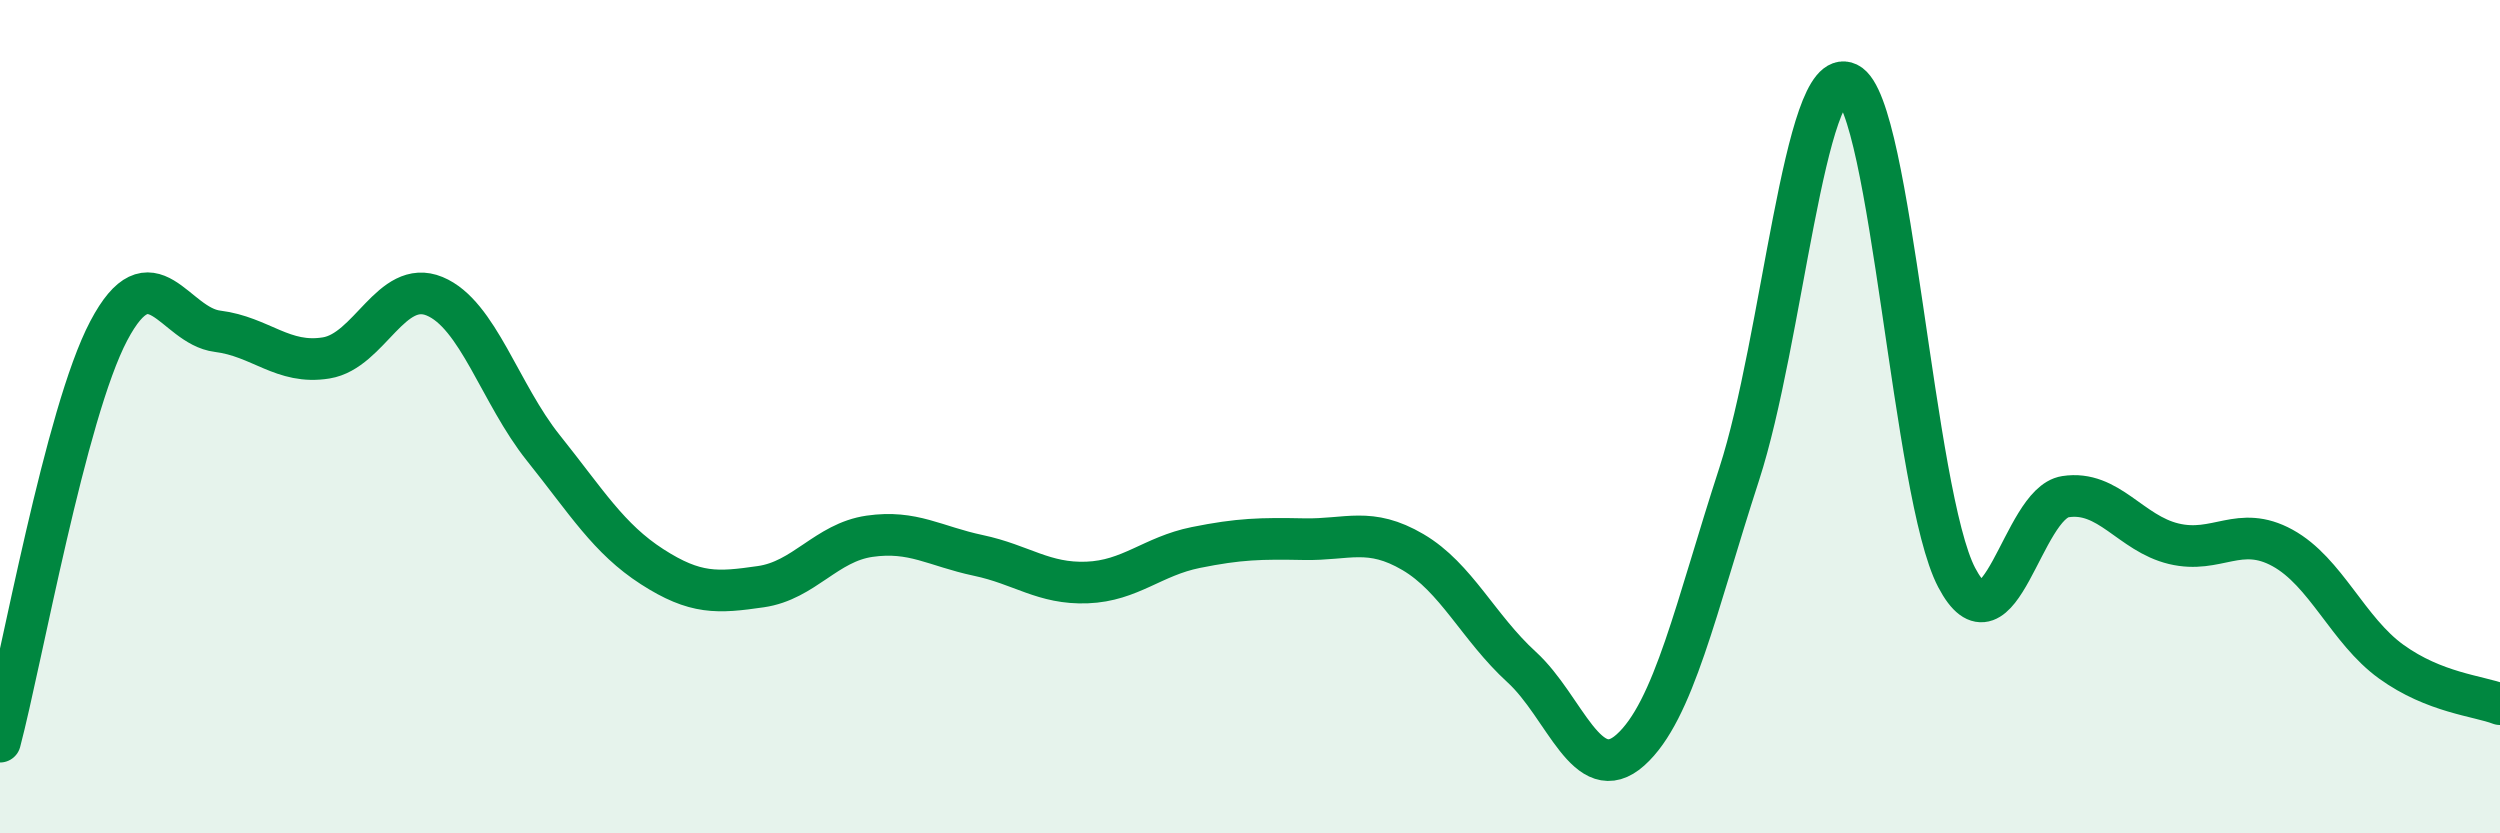
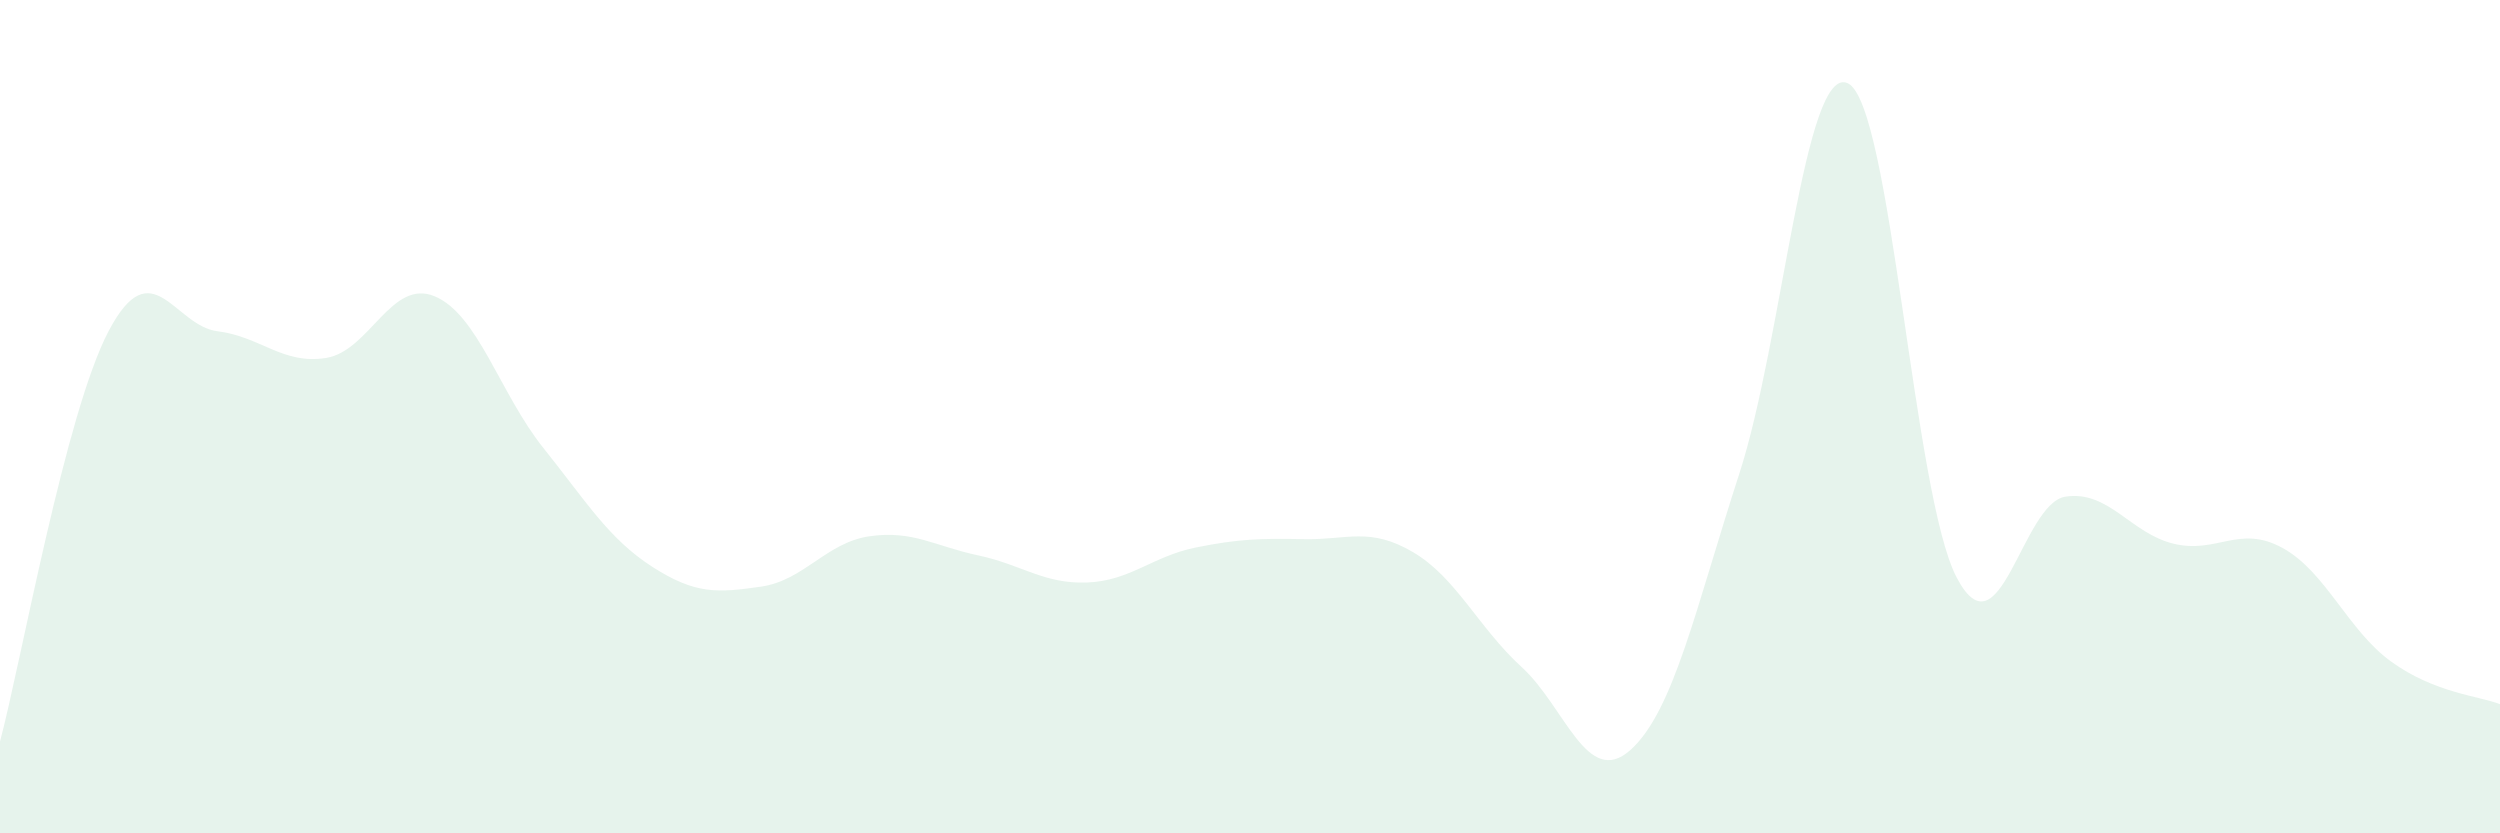
<svg xmlns="http://www.w3.org/2000/svg" width="60" height="20" viewBox="0 0 60 20">
  <path d="M 0,17.8 C 0.52,15.83 1.57,9.91 2.61,7.94 C 3.65,5.97 4.18,7.82 5.22,7.95 C 6.26,8.08 6.79,8.76 7.83,8.59 C 8.87,8.42 9.39,6.68 10.43,7.11 C 11.47,7.54 12,9.45 13.04,10.75 C 14.08,12.05 14.61,12.93 15.65,13.6 C 16.69,14.27 17.22,14.23 18.26,14.08 C 19.3,13.93 19.83,13.02 20.87,12.87 C 21.91,12.72 22.44,13.11 23.48,13.33 C 24.52,13.55 25.05,14.02 26.09,13.98 C 27.13,13.94 27.66,13.35 28.7,13.14 C 29.74,12.93 30.26,12.92 31.3,12.94 C 32.34,12.96 32.87,12.64 33.91,13.25 C 34.95,13.86 35.48,15.06 36.52,16.01 C 37.56,16.96 38.09,18.93 39.13,18 C 40.17,17.07 40.7,14.58 41.74,11.38 C 42.78,8.18 43.31,1.5 44.35,2 C 45.39,2.5 45.92,11.88 46.96,13.86 C 48,15.84 48.53,12.08 49.57,11.92 C 50.61,11.76 51.13,12.8 52.17,13.05 C 53.21,13.3 53.74,12.58 54.78,13.15 C 55.82,13.72 56.35,15.13 57.39,15.88 C 58.43,16.63 59.48,16.7 60,16.9L60 20L0 20Z" fill="#008740" opacity="0.1" stroke-linecap="round" stroke-linejoin="round" />
-   <path d="M 0,17.8 C 0.52,15.83 1.57,9.91 2.61,7.94 C 3.65,5.97 4.18,7.82 5.22,7.95 C 6.26,8.08 6.79,8.76 7.83,8.59 C 8.87,8.42 9.39,6.68 10.43,7.11 C 11.47,7.54 12,9.45 13.04,10.75 C 14.08,12.05 14.61,12.93 15.65,13.6 C 16.69,14.27 17.22,14.23 18.26,14.08 C 19.3,13.93 19.83,13.02 20.87,12.87 C 21.91,12.72 22.44,13.11 23.48,13.33 C 24.52,13.55 25.05,14.02 26.09,13.98 C 27.13,13.94 27.66,13.35 28.7,13.14 C 29.74,12.93 30.26,12.92 31.3,12.94 C 32.34,12.96 32.87,12.64 33.91,13.25 C 34.95,13.86 35.48,15.06 36.52,16.01 C 37.56,16.96 38.09,18.93 39.13,18 C 40.17,17.07 40.7,14.58 41.74,11.38 C 42.78,8.18 43.31,1.5 44.35,2 C 45.39,2.5 45.92,11.88 46.96,13.86 C 48,15.84 48.53,12.08 49.57,11.92 C 50.61,11.76 51.13,12.8 52.17,13.05 C 53.21,13.3 53.74,12.58 54.78,13.15 C 55.82,13.72 56.35,15.13 57.39,15.88 C 58.43,16.63 59.48,16.7 60,16.9" stroke="#008740" stroke-width="1" fill="none" stroke-linecap="round" stroke-linejoin="round" />
</svg>